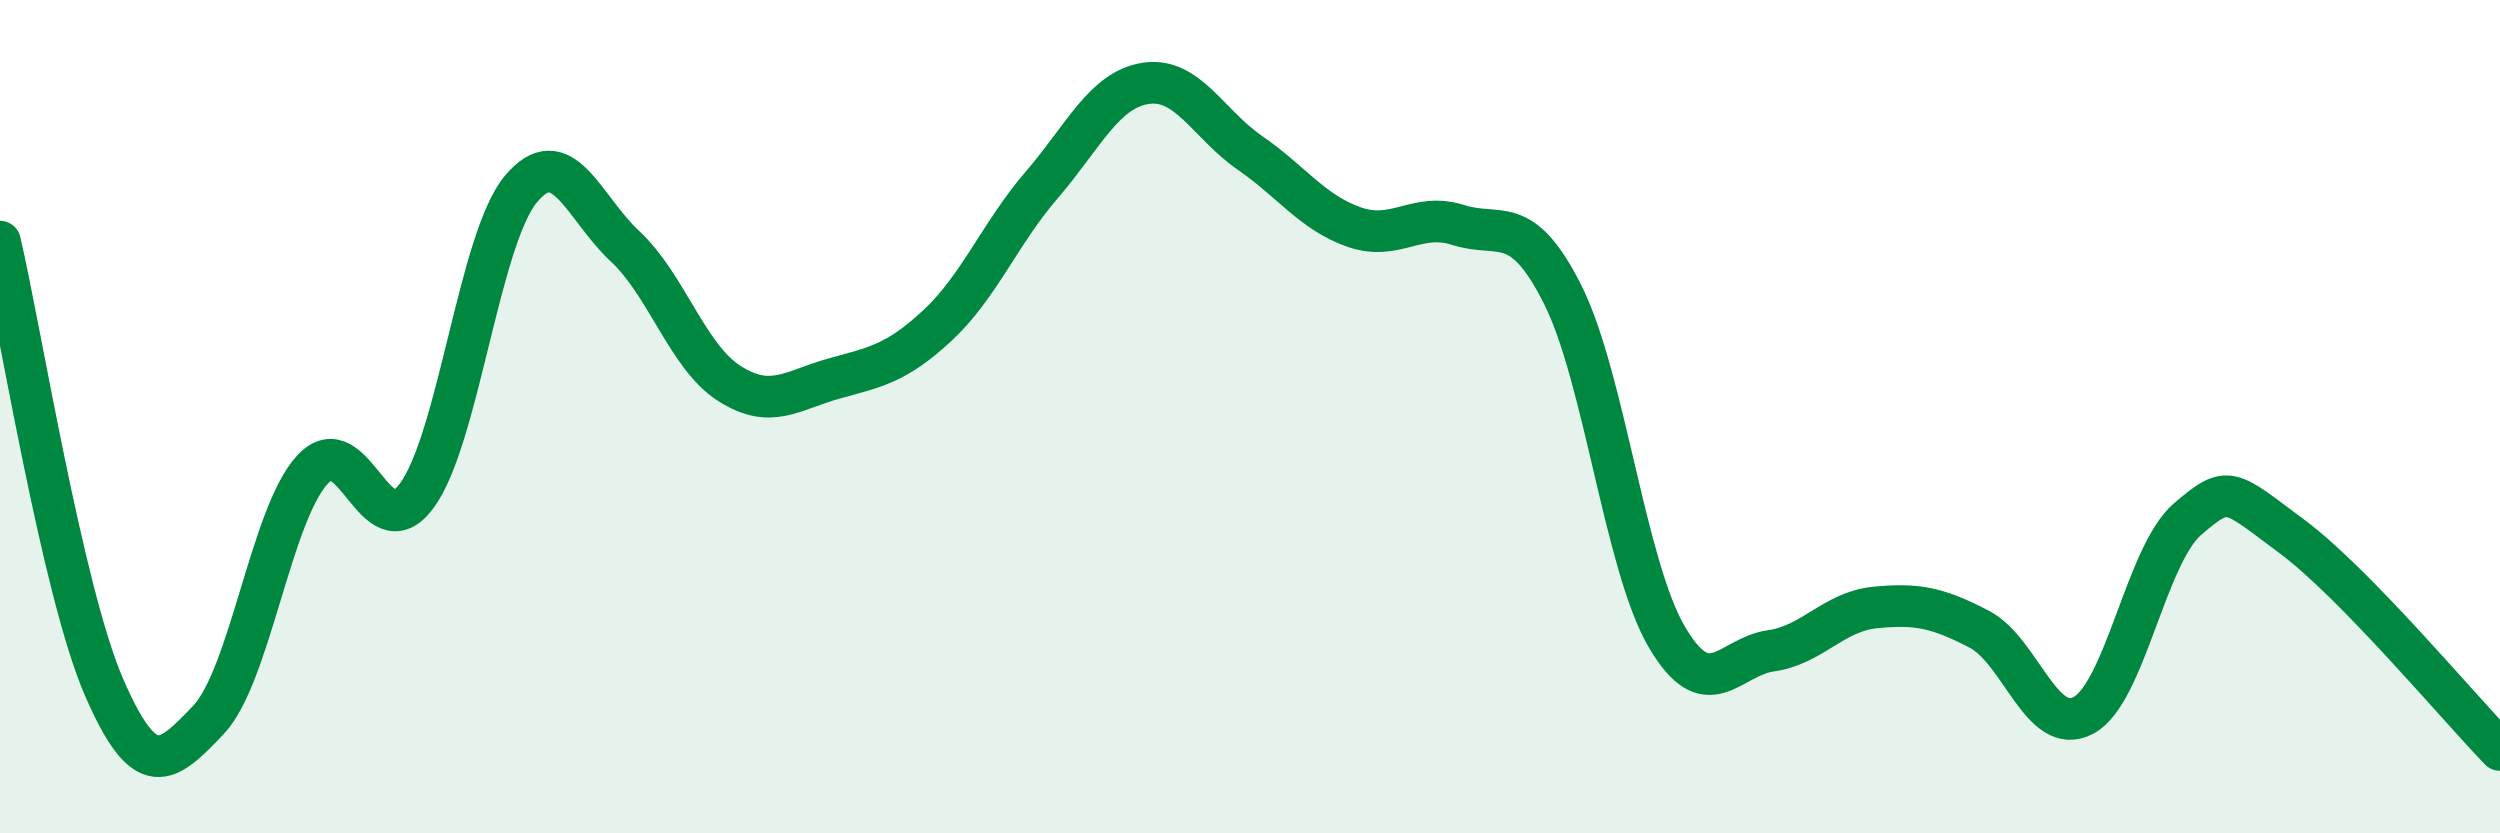
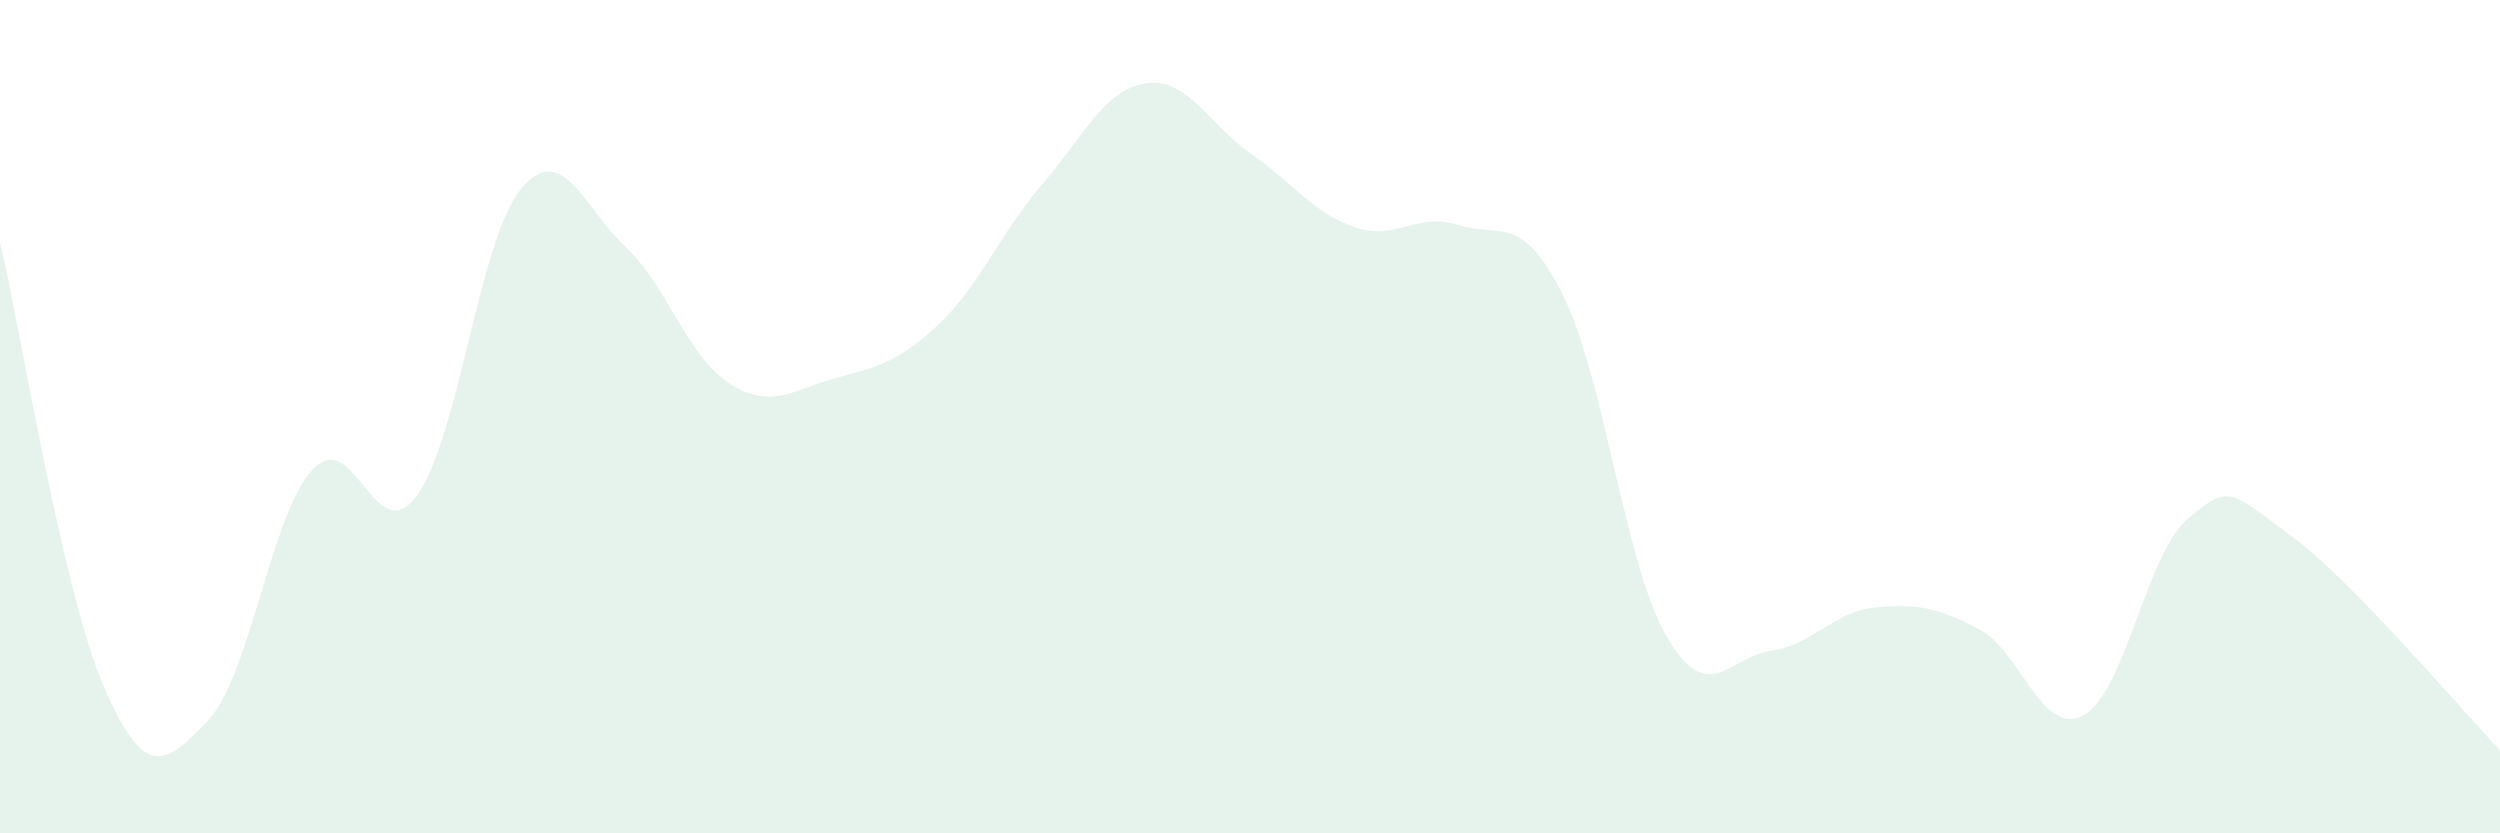
<svg xmlns="http://www.w3.org/2000/svg" width="60" height="20" viewBox="0 0 60 20">
  <path d="M 0,5.8 C 0.5,7.94 1.5,14.2 2.5,16.5 C 3.5,18.8 4,18.33 5,17.28 C 6,16.23 6.5,12.35 7.5,11.27 C 8.5,10.19 9,13.25 10,11.9 C 11,10.55 11.5,5.74 12.5,4.54 C 13.5,3.34 14,4.98 15,5.91 C 16,6.84 16.5,8.56 17.5,9.2 C 18.5,9.84 19,9.37 20,9.09 C 21,8.81 21.5,8.74 22.5,7.81 C 23.5,6.88 24,5.6 25,4.44 C 26,3.28 26.5,2.15 27.5,2 C 28.5,1.85 29,2.98 30,3.67 C 31,4.36 31.5,5.1 32.5,5.45 C 33.5,5.8 34,5.08 35,5.4 C 36,5.72 36.5,5.08 37.5,7.06 C 38.5,9.04 39,13.57 40,15.28 C 41,16.99 41.5,15.76 42.5,15.62 C 43.5,15.48 44,14.68 45,14.58 C 46,14.48 46.5,14.58 47.5,15.1 C 48.5,15.62 49,17.7 50,17.17 C 51,16.64 51.5,13.32 52.5,12.46 C 53.5,11.6 53.5,11.76 55,12.87 C 56.5,13.98 59,16.97 60,18L60 20L0 20Z" fill="#008740" opacity="0.1" stroke-linecap="round" stroke-linejoin="round" />
-   <path d="M 0,5.8 C 0.5,7.94 1.5,14.2 2.5,16.5 C 3.5,18.8 4,18.33 5,17.28 C 6,16.23 6.5,12.35 7.5,11.27 C 8.5,10.19 9,13.25 10,11.9 C 11,10.55 11.5,5.74 12.5,4.54 C 13.5,3.34 14,4.98 15,5.91 C 16,6.84 16.5,8.56 17.5,9.2 C 18.5,9.84 19,9.37 20,9.09 C 21,8.81 21.5,8.74 22.5,7.81 C 23.5,6.88 24,5.6 25,4.44 C 26,3.28 26.5,2.15 27.5,2 C 28.5,1.85 29,2.98 30,3.67 C 31,4.36 31.5,5.1 32.5,5.45 C 33.5,5.8 34,5.08 35,5.4 C 36,5.72 36.5,5.08 37.5,7.06 C 38.5,9.04 39,13.57 40,15.28 C 41,16.99 41.5,15.76 42.5,15.62 C 43.5,15.48 44,14.68 45,14.58 C 46,14.48 46.5,14.58 47.5,15.1 C 48.5,15.62 49,17.7 50,17.17 C 51,16.64 51.5,13.32 52.5,12.46 C 53.5,11.6 53.5,11.76 55,12.87 C 56.5,13.98 59,16.97 60,18" stroke="#008740" stroke-width="1" fill="none" stroke-linecap="round" stroke-linejoin="round" />
</svg>